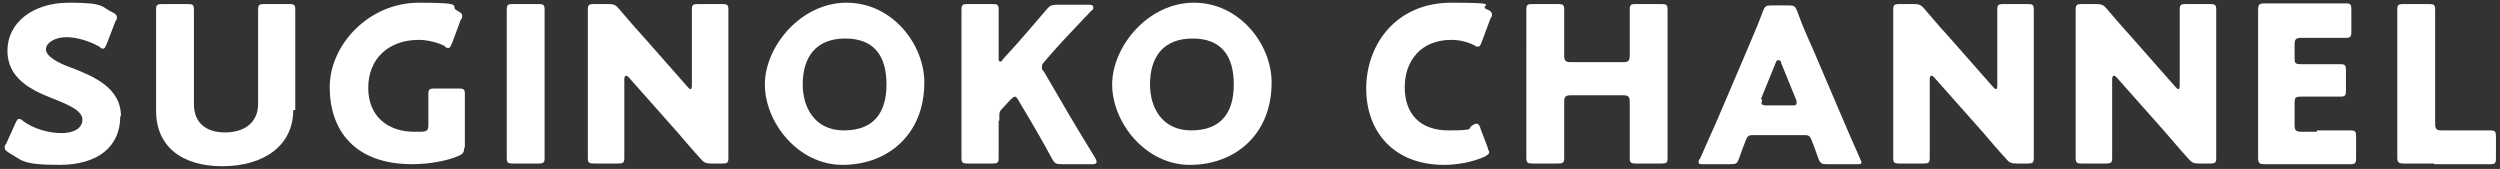
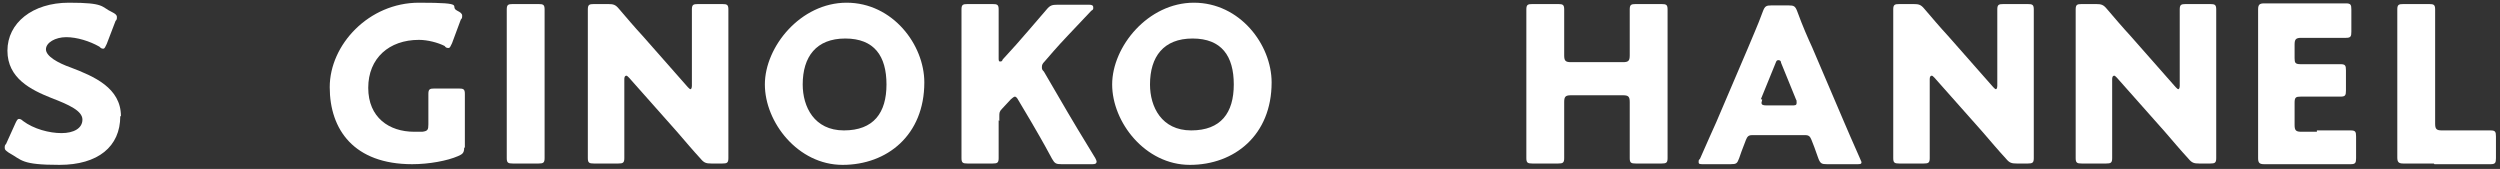
<svg xmlns="http://www.w3.org/2000/svg" version="1.1" viewBox="0 0 370 25">
  <rect x="0" y="0" width="370" height="25" fill="#333333" stroke="none" />
  <defs>
    <style>
      .cls-1 {
        isolation: isolate;
      }

      .cls-2 {
        fill: #fff;
      }
    </style>
  </defs>
  <g>
    <g id="parts_workman_head_suginokochannel.svg">
      <g class="cls-1">
        <path class="cls-2" d="M17.8,17.2c0,4.5-3.3,7.2-9,7.2s-5.5-.7-7.5-1.8c-.4-.3-.6-.4-.6-.7s0-.4.2-.6l1.4-3.1c.2-.4.3-.6.5-.6s.4.1.6.3c1.6,1.2,3.9,1.8,5.7,1.8s3.1-.7,3.1-2-2-2.2-4.6-3.2c-3-1.2-6.5-2.9-6.5-7S4.8.4,10.2.4s4.7.6,6.4,1.4c.4.2.7.4.7.7s0,.4-.2.6l-1.3,3.4c-.2.4-.3.7-.5.7s-.3,0-.6-.3c-1.4-.8-3.3-1.4-4.9-1.4s-3,.8-3,1.8,1.7,2,3.7,2.7c3.4,1.3,7.4,3,7.4,7.2Z" />
-         <path class="cls-2" d="M43.4,16.3c0,5.2-4.3,8.3-10.5,8.3s-9.8-3.1-9.8-8.2V7c0-1.7,0-5.4,0-5.6,0-.7.2-.8.9-.8h3.8c.7,0,.9.1.9.8s0,3.9,0,5.6v8.4c0,2.7,1.7,4.2,4.6,4.2s4.9-1.5,4.9-4.2V7c0-1.7,0-5.4,0-5.6,0-.7.2-.8.9-.8h3.7c.7,0,.9.1.9.8s0,3.9,0,5.6v9.3Z" />
        <path class="cls-2" d="M68.7,21.8c0,.8-.2,1-.9,1.3-1.6.7-4.3,1.2-6.8,1.2-8.6,0-12.2-5.1-12.2-11.4S54.6.4,62,.4s4.3.5,5.7,1.2c.4.2.7.4.7.7s0,.4-.2.6l-1.3,3.5c-.2.4-.3.7-.5.7s-.4,0-.6-.3c-1-.5-2.5-.9-3.8-.9-4.4,0-7.5,2.7-7.5,7.1s3.1,6.5,6.8,6.5.8,0,1.2,0c.8-.1.9-.3.9-1.1v-.5c0-1.3,0-3.8,0-4,0-.7.2-.8.9-.8h3.6c.7,0,.9.1.9.8s0,2.7,0,4v4Z" />
        <path class="cls-2" d="M75.9,24.2c-.7,0-.9-.1-.9-.8s0-3.9,0-5.6V7c0-1.7,0-5.4,0-5.6,0-.7.2-.8.9-.8h3.8c.7,0,.9.1.9.8s0,3.9,0,5.6v10.8c0,1.7,0,5.4,0,5.6,0,.7-.2.8-.9.8h-3.8Z" />
        <path class="cls-2" d="M92.4,17.8c0,1.7,0,5.4,0,5.6,0,.7-.2.8-.9.8h-3.6c-.7,0-.9-.1-.9-.8s0-3.9,0-5.6V7c0-1.7,0-5.4,0-5.6,0-.7.2-.8.9-.8h2.1c.8,0,1.1.1,1.6.7,1.2,1.4,2.3,2.7,3.5,4l6.7,7.6c.2.2.3.3.4.3s.2-.2.2-.5v-5.7c0-1.7,0-5.4,0-5.6,0-.7.2-.8.9-.8h3.6c.7,0,.9.1.9.8s0,3.9,0,5.6v10.8c0,1.7,0,5.4,0,5.6,0,.7-.2.8-.9.8h-1.6c-.8,0-1.1-.1-1.6-.7-1.2-1.3-2.2-2.5-3.5-4l-7.1-8c-.2-.2-.3-.3-.4-.3-.2,0-.3.2-.3.5v6Z" />
        <path class="cls-2" d="M136.8,12.2c0,7.8-5.5,12.2-12.1,12.2s-11.5-6.3-11.5-11.9S118.5.4,125.3.4s11.5,6.2,11.5,11.8ZM118.8,12.5c0,3.3,1.7,6.8,6.1,6.8s6.3-2.6,6.3-6.8-1.8-6.8-6.1-6.8-6.3,2.7-6.3,6.8Z" />
        <path class="cls-2" d="M147.8,17.8c0,1.7,0,5.4,0,5.6,0,.7-.2.8-.9.8h-3.7c-.7,0-.9-.1-.9-.8s0-3.9,0-5.6V7c0-1.7,0-5.4,0-5.6,0-.7.2-.8.9-.8h3.7c.7,0,.9.1.9.8s0,3.9,0,5.6v1.6c0,.3,0,.5.2.5s.3,0,.4-.3l2-2.2c1.2-1.4,2.3-2.6,4.5-5.2.5-.6.8-.7,1.6-.7h4.7c.4,0,.6.1.6.4s0,.3-.3.5c-3.1,3.3-4.2,4.4-5.6,6l-1.3,1.5c-.3.3-.4.5-.4.8s0,.4.3.7l3.5,6c.9,1.5,1.7,2.9,4.1,6.8.1.2.2.4.2.5,0,.3-.2.4-.6.4h-4.6c-.8,0-1-.1-1.4-.8-1.5-2.8-2.3-4.1-3.1-5.5l-1.9-3.2c-.2-.4-.4-.5-.5-.5s-.4.2-.6.4l-1.3,1.4c-.4.4-.4.6-.4,1.1v.7Z" />
        <path class="cls-2" d="M188.2,12.2c0,7.8-5.5,12.2-12.1,12.2s-11.5-6.3-11.5-11.9S169.9.4,176.7.4s11.5,6.2,11.5,11.8ZM170.2,12.5c0,3.3,1.7,6.8,6.1,6.8s6.3-2.6,6.3-6.8-1.8-6.8-6.1-6.8-6.3,2.7-6.3,6.8Z" />
-         <path class="cls-2" d="M220.4,22.5c0,.3-.2.4-.7.7-1.8.8-4,1.2-6,1.2-7.3,0-11.5-4.8-11.5-11.3S206.6.4,214.8.4s3.7.4,5.3,1c.5.2.7.4.7.7s0,.4-.2.6l-1.3,3.5c-.2.5-.3.7-.5.7s-.4,0-.6-.2c-1-.5-2.2-.8-3.4-.8-4.5,0-6.9,3.1-6.9,7s2.2,6.4,6.5,6.4,2.6-.3,3.6-.8c.3-.2.5-.2.6-.2s.4.2.5.7l1.1,2.9c0,.3.2.4.2.6Z" />
        <path class="cls-2" d="M231.5,17.8c0,1.7,0,5.4,0,5.6,0,.7-.2.8-.9.8h-3.8c-.7,0-.9-.1-.9-.8s0-3.9,0-5.6V7c0-1.7,0-5.4,0-5.6,0-.7.2-.8.9-.8h3.8c.7,0,.9.1.9.8s0,3.9,0,5.6v1.2c0,.8.2,1,1,1h7.7c.8,0,1-.2,1-1v-1.2c0-1.7,0-5.4,0-5.6,0-.7.2-.8.9-.8h3.8c.7,0,.9.1.9.8s0,3.9,0,5.6v10.8c0,1.7,0,5.4,0,5.6,0,.7-.2.8-.9.8h-3.8c-.7,0-.9-.1-.9-.8s0-3.9,0-5.6v-2.7c0-.8-.2-1-1-1h-7.7c-.8,0-1,.2-1,1v2.7Z" />
        <path class="cls-2" d="M259.3,20c-.5,0-.7.2-.9.7-.2.6-.5,1.2-1,2.7-.3.8-.4.9-1.3.9h-4c-.5,0-.7,0-.7-.3s0-.3.2-.5c1.2-2.7,1.8-4.1,2.4-5.4l4.7-11c.6-1.5,1.4-3.2,2.2-5.4.3-.8.5-.9,1.3-.9h2.5c.8,0,1,.1,1.3.9.8,2.2,1.6,4,2.2,5.3l4.7,11c.6,1.4,1.2,2.8,2.4,5.5.1.3.2.4.2.5,0,.3-.2.3-.7.3h-4.4c-.8,0-1-.1-1.3-.9-.5-1.4-.7-2-1-2.7-.2-.5-.4-.7-.9-.7h-7.9ZM260.8,14.7c0,.2-.1.4-.1.5,0,.3.2.4.7.4h3.8c.5,0,.7,0,.7-.4s0-.3-.1-.5l-2.2-5.4c0-.3-.2-.4-.4-.4s-.3.1-.4.4l-2.2,5.4Z" />
        <path class="cls-2" d="M285.6,17.8c0,1.7,0,5.4,0,5.6,0,.7-.2.8-.9.8h-3.6c-.7,0-.9-.1-.9-.8s0-3.9,0-5.6V7c0-1.7,0-5.4,0-5.6,0-.7.2-.8.9-.8h2.1c.8,0,1.1.1,1.6.7,1.2,1.4,2.3,2.7,3.5,4l6.7,7.6c.2.2.3.3.4.3s.2-.2.2-.5v-5.7c0-1.7,0-5.4,0-5.6,0-.7.2-.8.9-.8h3.6c.7,0,.9.1.9.8s0,3.9,0,5.6v10.8c0,1.7,0,5.4,0,5.6,0,.7-.2.8-.9.8h-1.6c-.8,0-1.1-.1-1.6-.7-1.2-1.3-2.2-2.5-3.5-4l-7.1-8c-.2-.2-.3-.3-.4-.3-.2,0-.3.2-.3.5v6Z" />
        <path class="cls-2" d="M312.6,17.8c0,1.7,0,5.4,0,5.6,0,.7-.2.8-.9.8h-3.6c-.7,0-.9-.1-.9-.8s0-3.9,0-5.6V7c0-1.7,0-5.4,0-5.6,0-.7.2-.8.9-.8h2.1c.8,0,1.1.1,1.6.7,1.2,1.4,2.3,2.7,3.5,4l6.7,7.6c.2.2.3.3.4.3s.2-.2.2-.5v-5.7c0-1.7,0-5.4,0-5.6,0-.7.2-.8.9-.8h3.6c.7,0,.9.1.9.8s0,3.9,0,5.6v10.8c0,1.7,0,5.4,0,5.6,0,.7-.2.8-.9.8h-1.6c-.8,0-1.1-.1-1.6-.7-1.2-1.3-2.2-2.5-3.5-4l-7.1-8c-.2-.2-.3-.3-.4-.3-.2,0-.3.2-.3.5v6Z" />
        <path class="cls-2" d="M342.9,19.3c1.5,0,4.7,0,5,0,.7,0,.8.2.8.9v3.2c0,.7-.1.9-.8.9s-3.5,0-5,0h-3.3c-1.5,0-4.3,0-4.5,0-.7,0-.9-.2-.9-.9s0-3.8,0-5.5V6.9c0-1.7,0-5.2,0-5.5,0-.7.2-.9.9-.9s3,0,4.5,0h2.6c1.5,0,4.7,0,5,0,.7,0,.8.2.8.9v3.3c0,.7-.1.9-.8.9s-3.5,0-5,0h-1.6c-.8,0-1,.2-1,1v2c0,.7.1.9.9.9h.9c1.5,0,4.7,0,5,0,.7,0,.8.2.8.9v3c0,.7-.1.9-.8.9s-3.5,0-5,0h-.9c-.7,0-.9.1-.9.9v3.3c0,.8.2,1,1,1h2.3Z" />
        <path class="cls-2" d="M360.2,24.2c-1.5,0-4.3,0-4.5,0-.7,0-.9-.2-.9-.9s0-3.8,0-5.5V7c0-1.7,0-5.4,0-5.6,0-.7.2-.8.9-.8h3.8c.7,0,.9.1.9.8s0,3.9,0,5.6v11.3c0,.8.2,1,1,1h2.2c1.5,0,4.7,0,5,0,.7,0,.8.2.8.9v3.2c0,.7-.1.9-.8.9s-3.5,0-5,0h-3.3Z" />
      </g>
    </g>
  </g>
</svg>